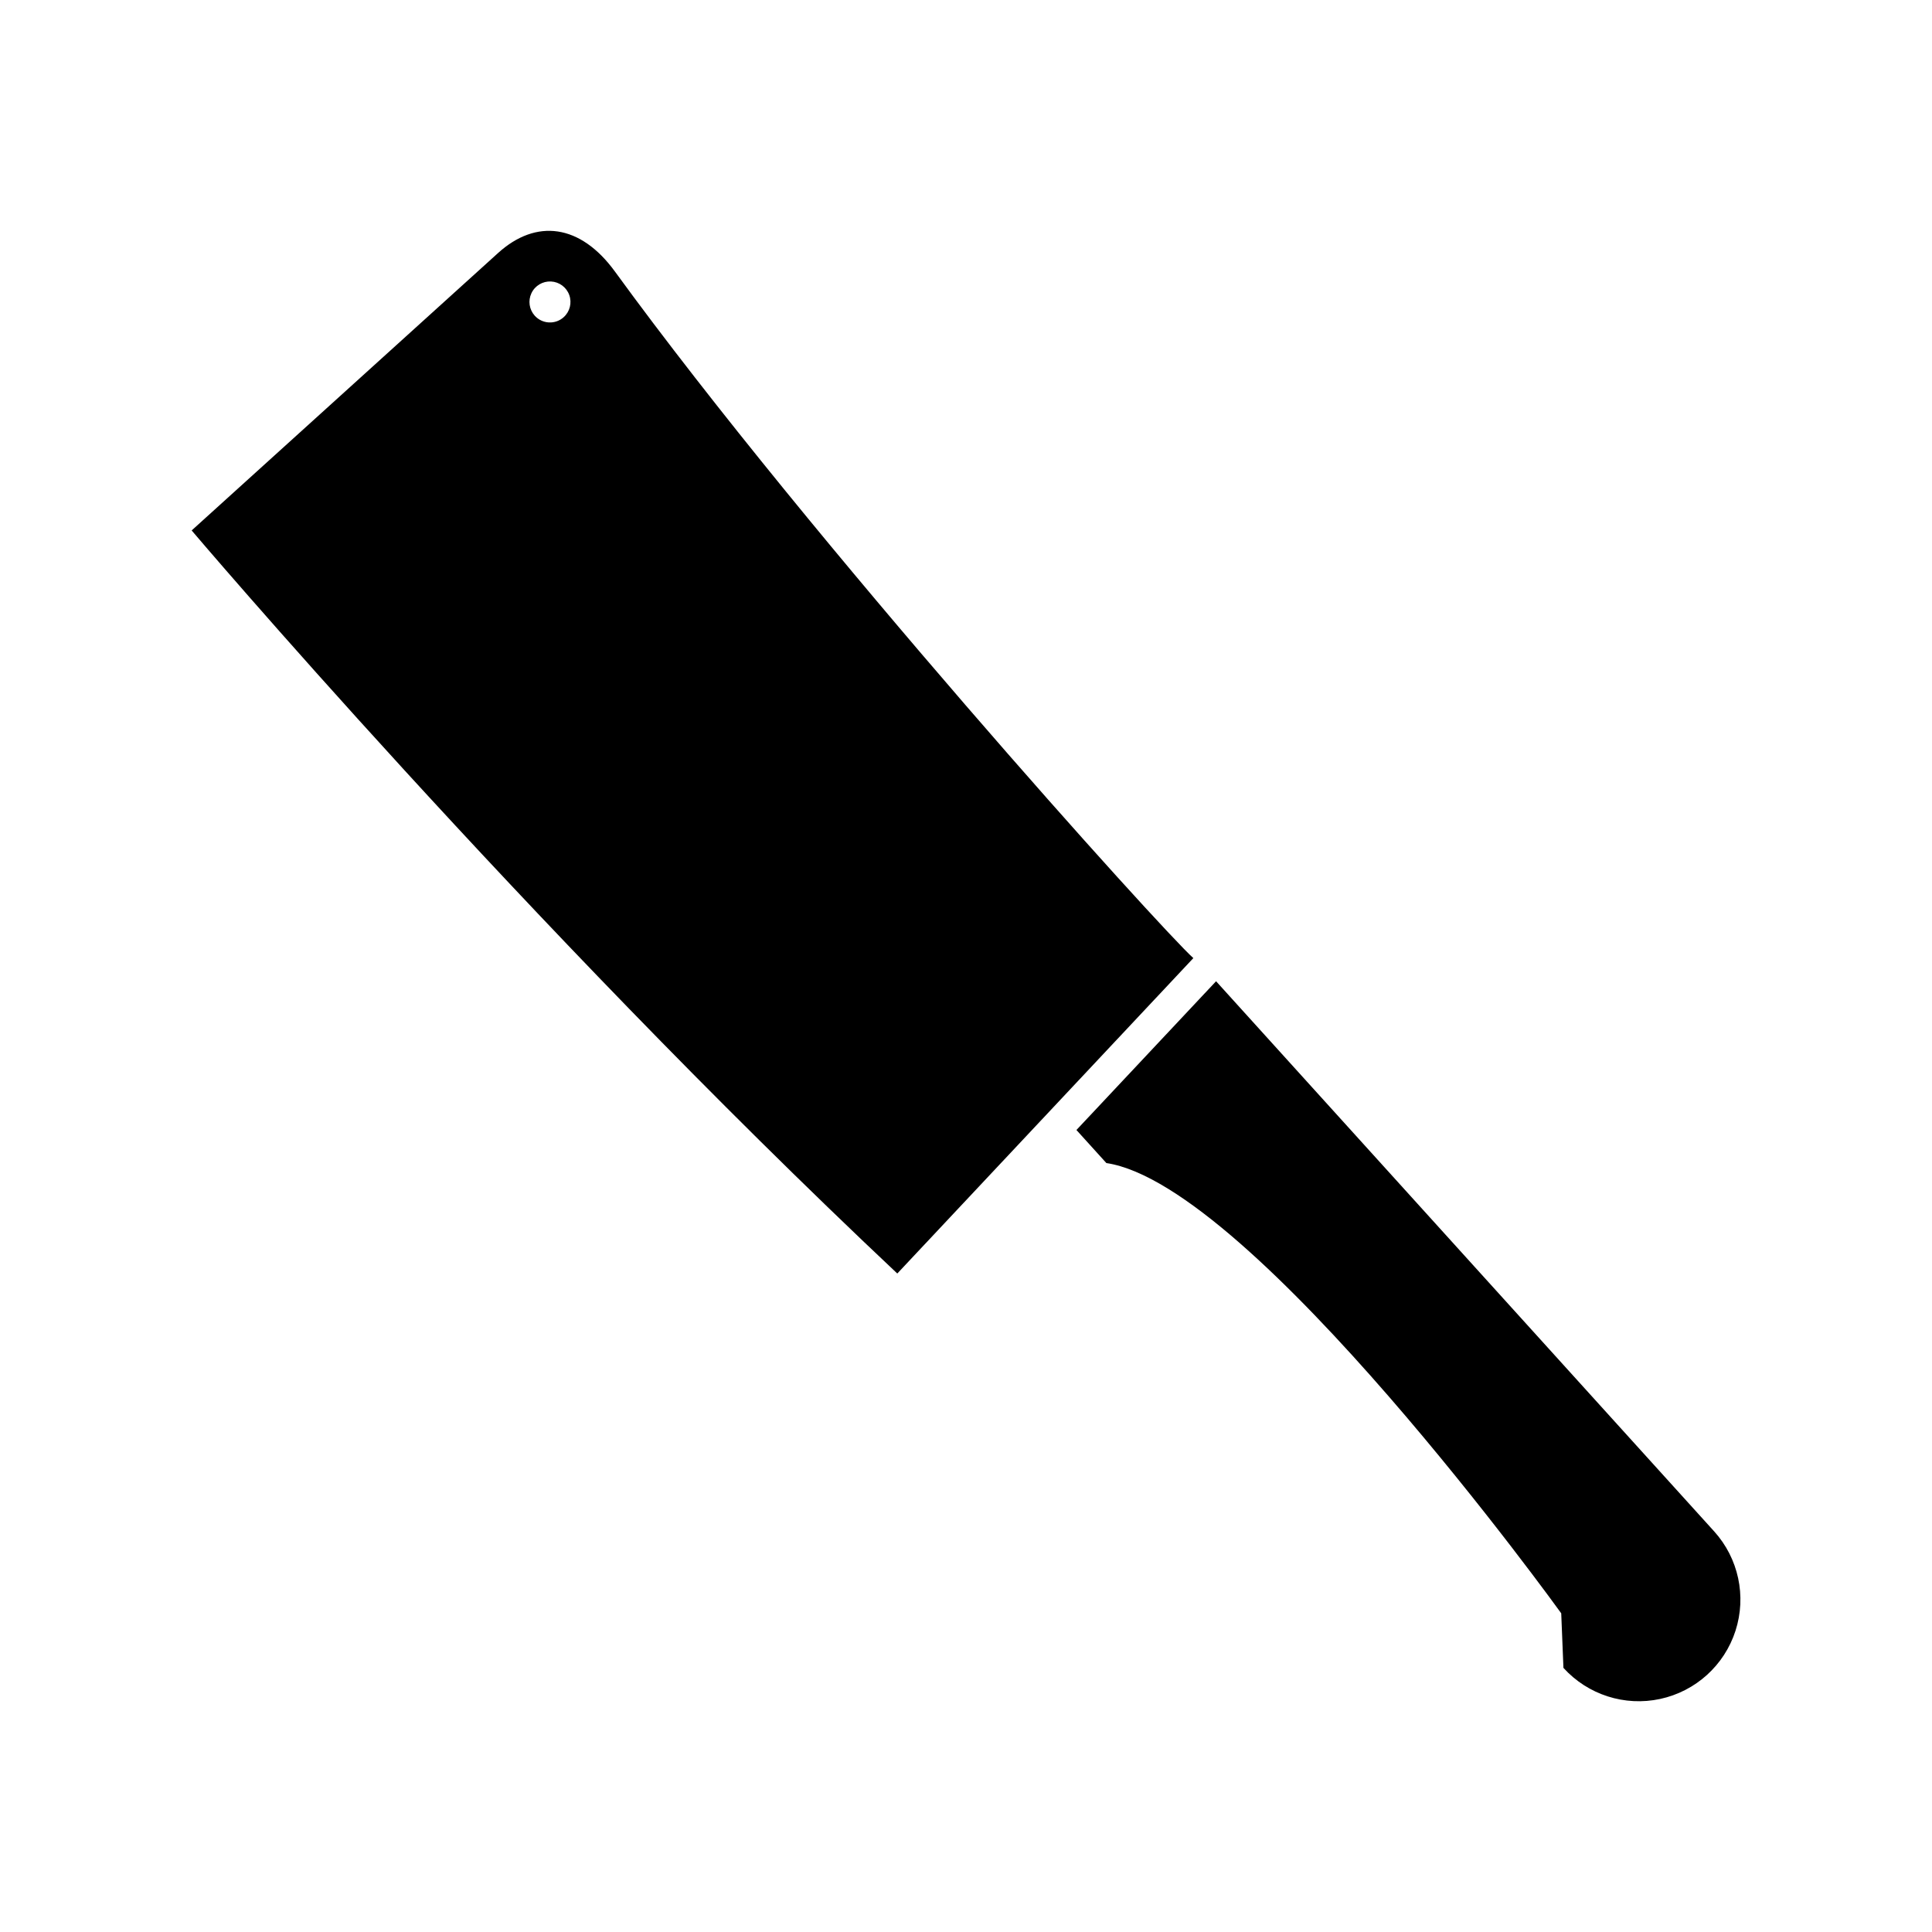
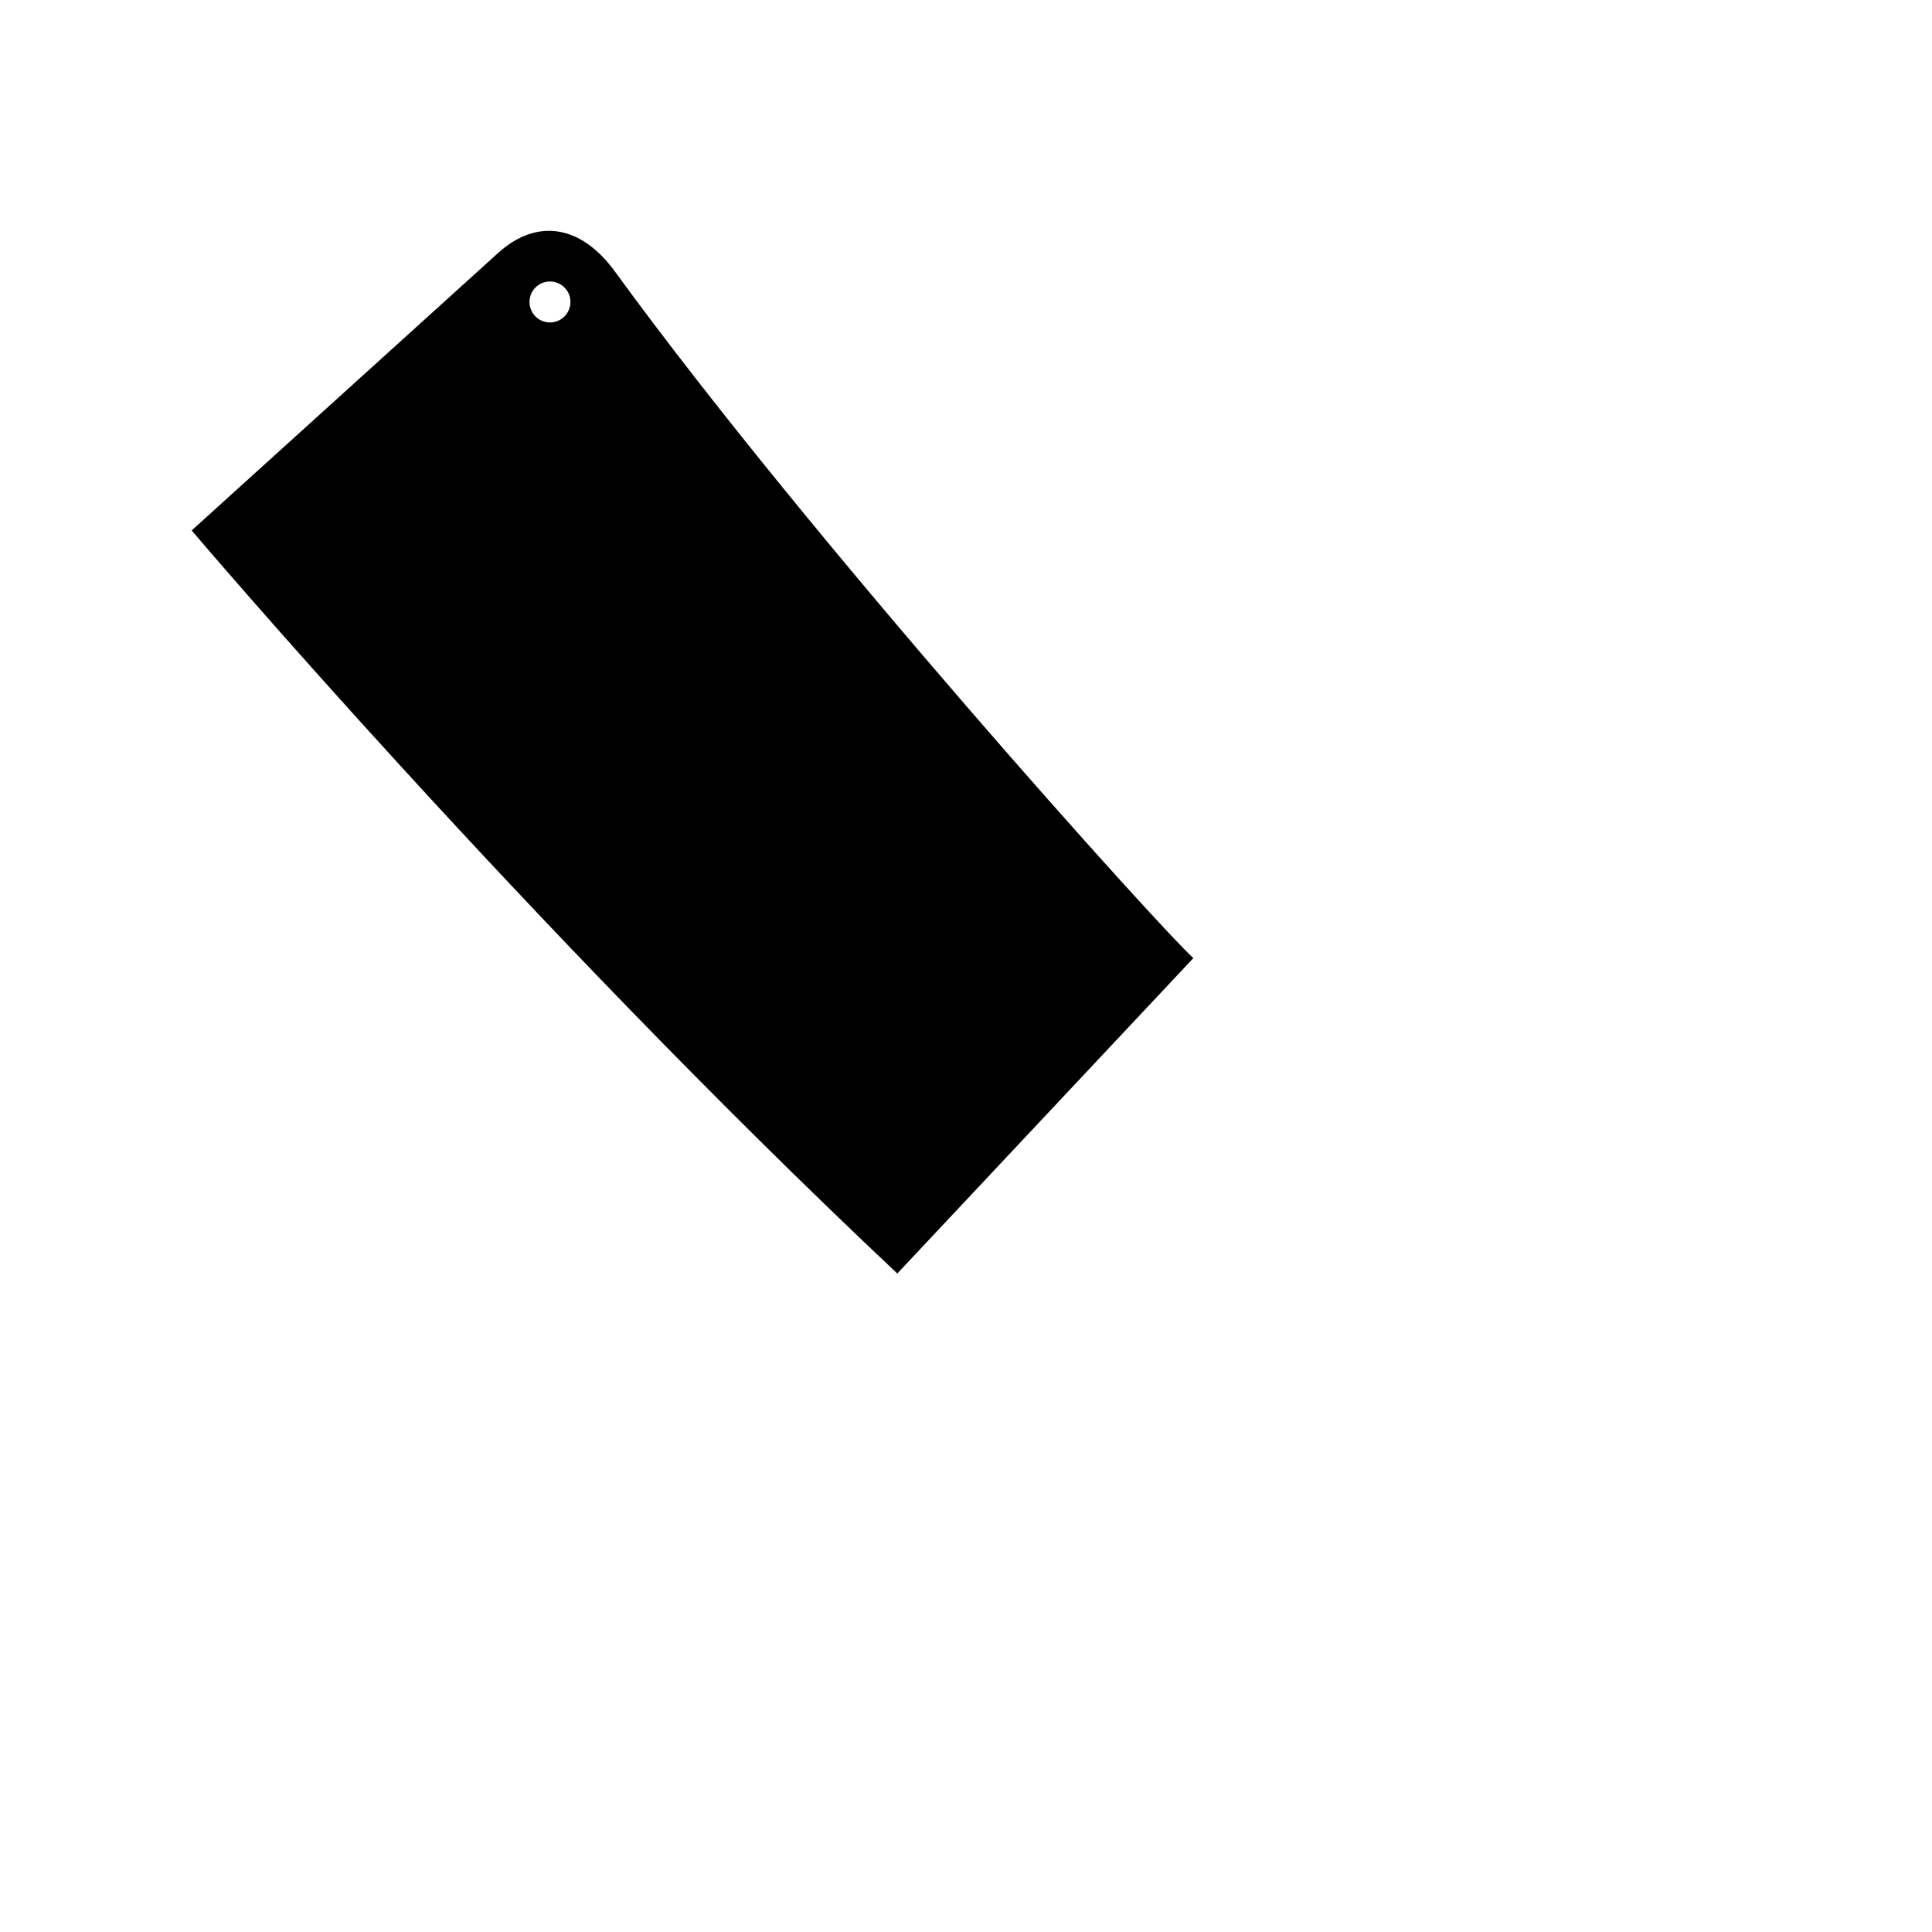
<svg xmlns="http://www.w3.org/2000/svg" fill="#000000" width="800px" height="800px" version="1.1" viewBox="144 144 512 512">
  <g>
-     <path d="m598.27 549.83-132-145.79-37.004 39.422 7.934 8.762c38.801 5.781 120.54 119.32 120.54 119.32l0.586 14.457v0.004c6.465 7.125 16.234 10.266 25.641 8.234 9.402-2.031 17.012-8.918 19.961-18.074s0.797-19.191-5.652-26.328z" />
    <path d="m460.25 397.91c-8.738-7.852-101.03-110.14-153.27-181.93-9.191-12.633-20.883-14.074-30.98-4.934l-81.207 73.527s87.777 103.52 187 196.92zm-174.53-170.24c-1.477-1.629-1.824-3.988-0.883-5.973 0.938-1.988 2.984-3.211 5.18-3.102 2.195 0.109 4.106 1.527 4.848 3.598 0.738 2.07 0.156 4.379-1.473 5.856-2.223 2.016-5.66 1.844-7.672-0.379z" />
  </g>
</svg>